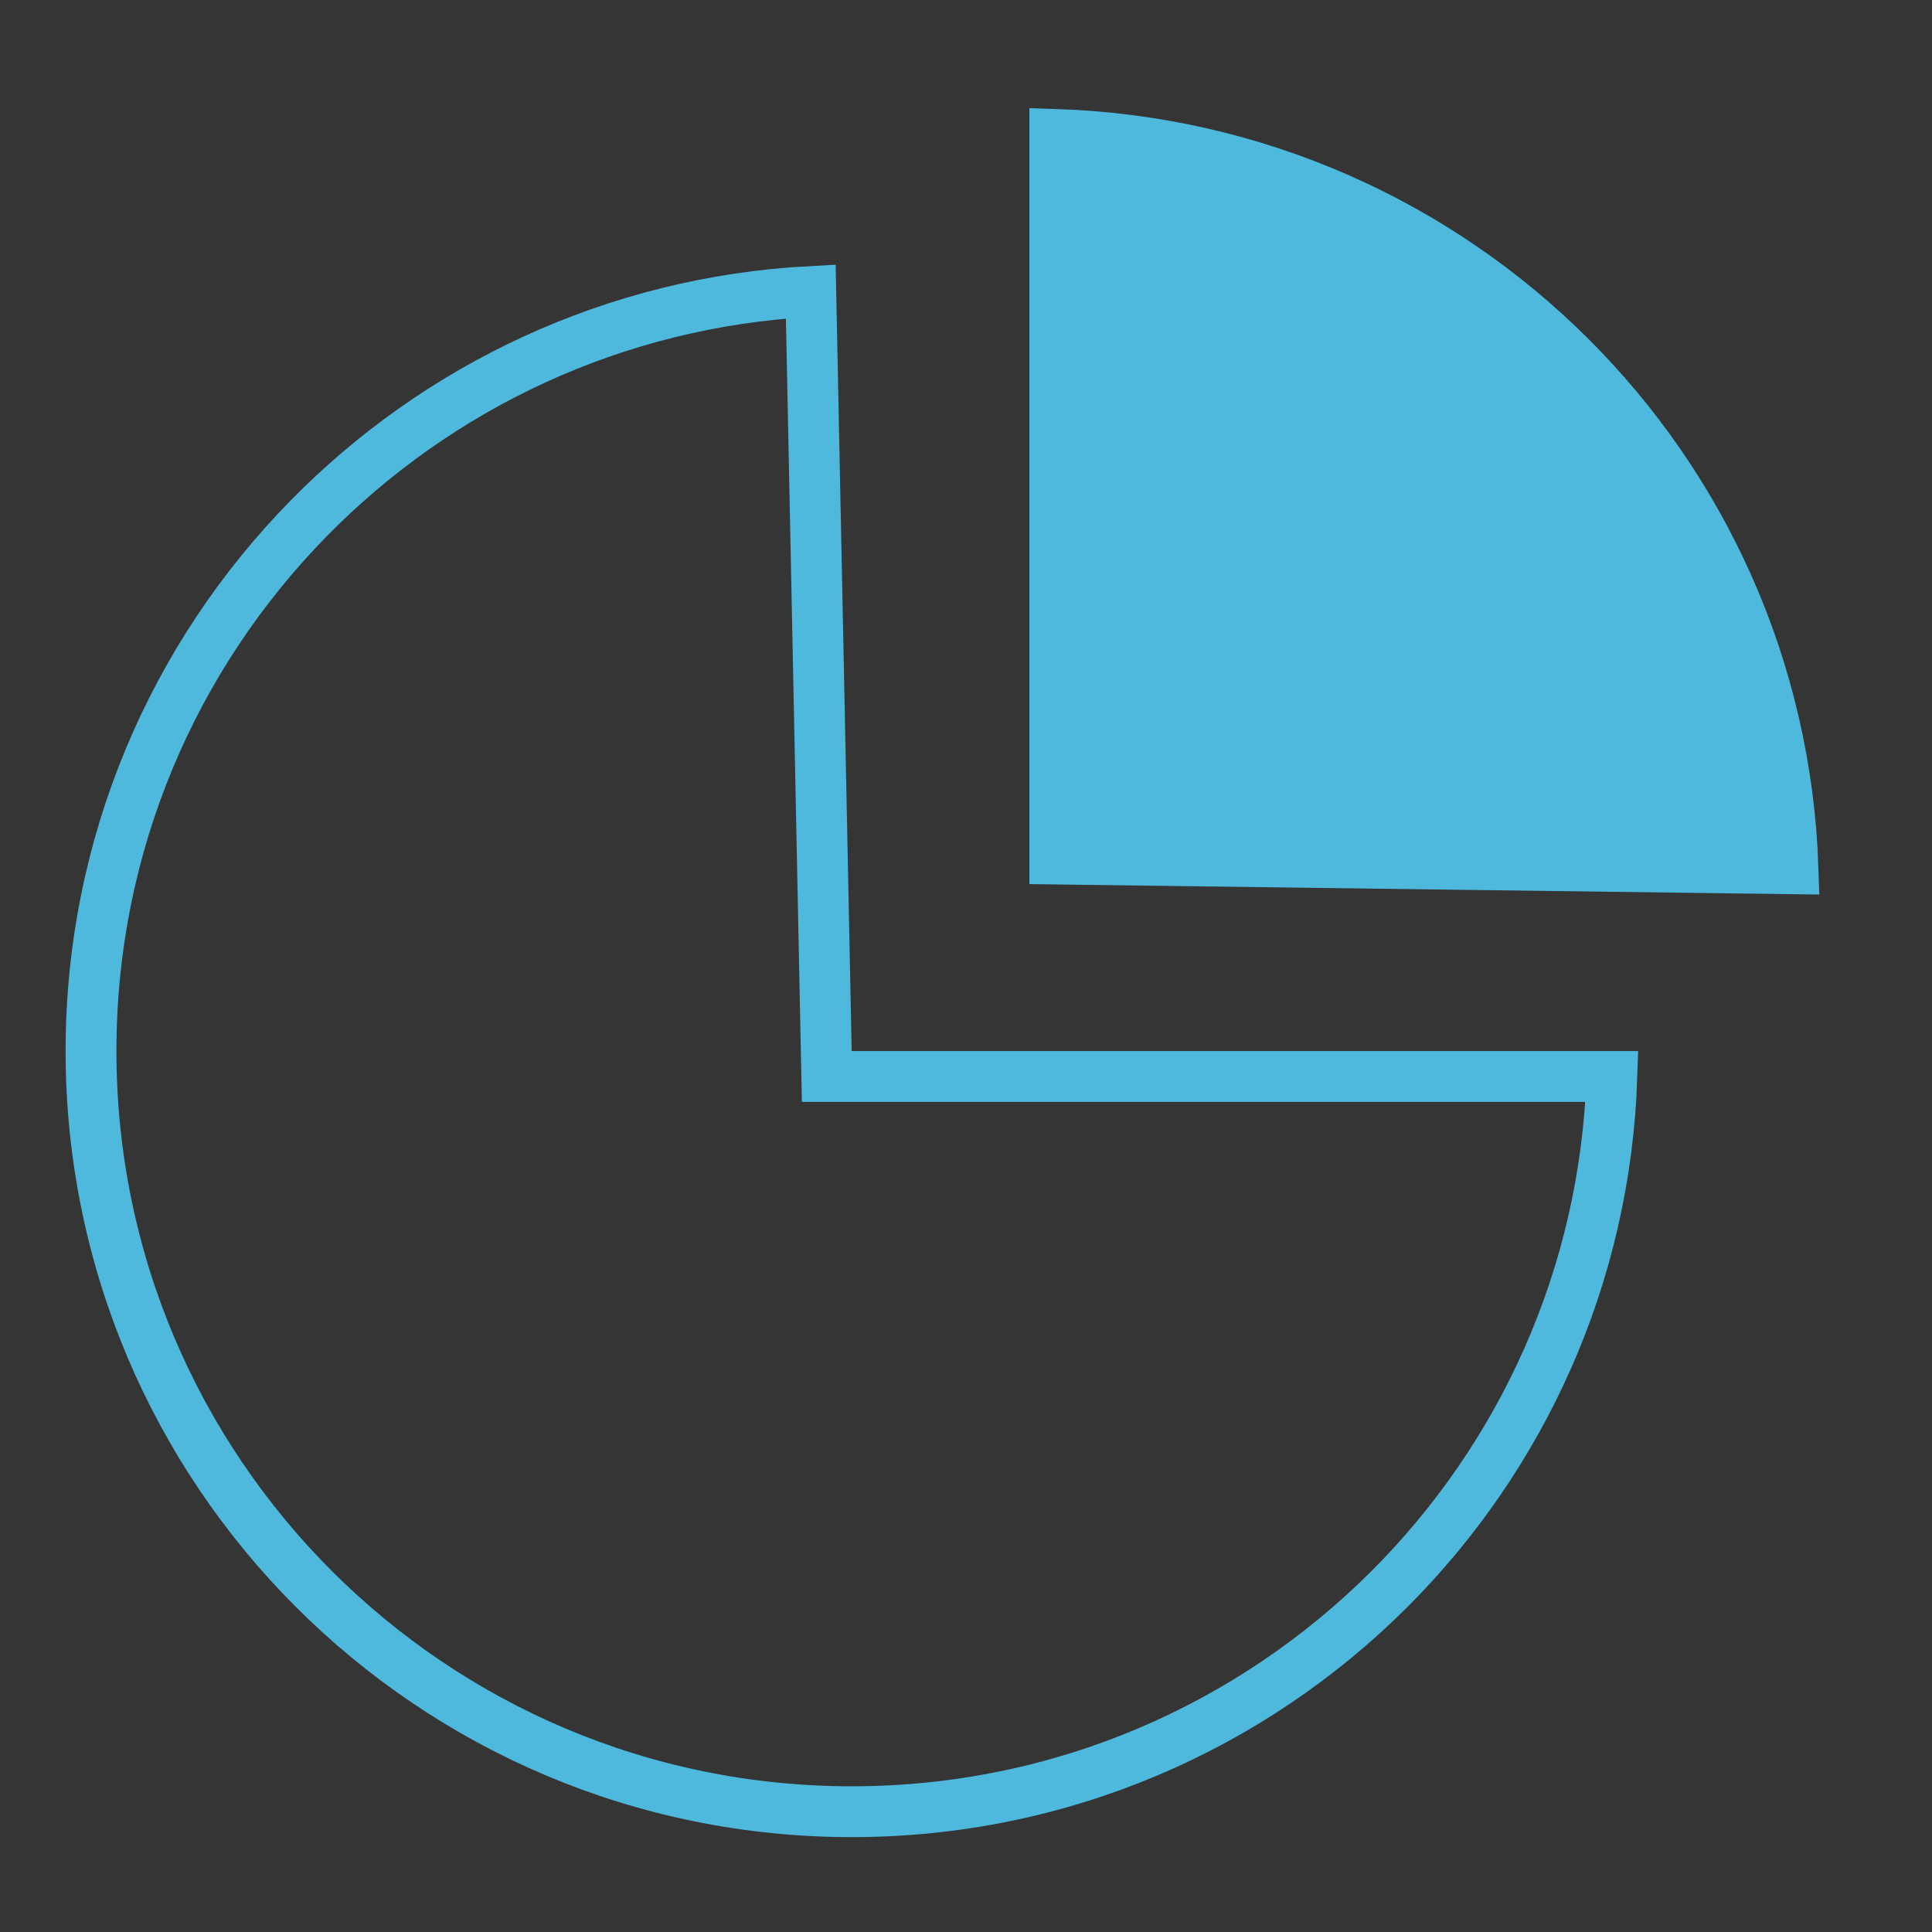
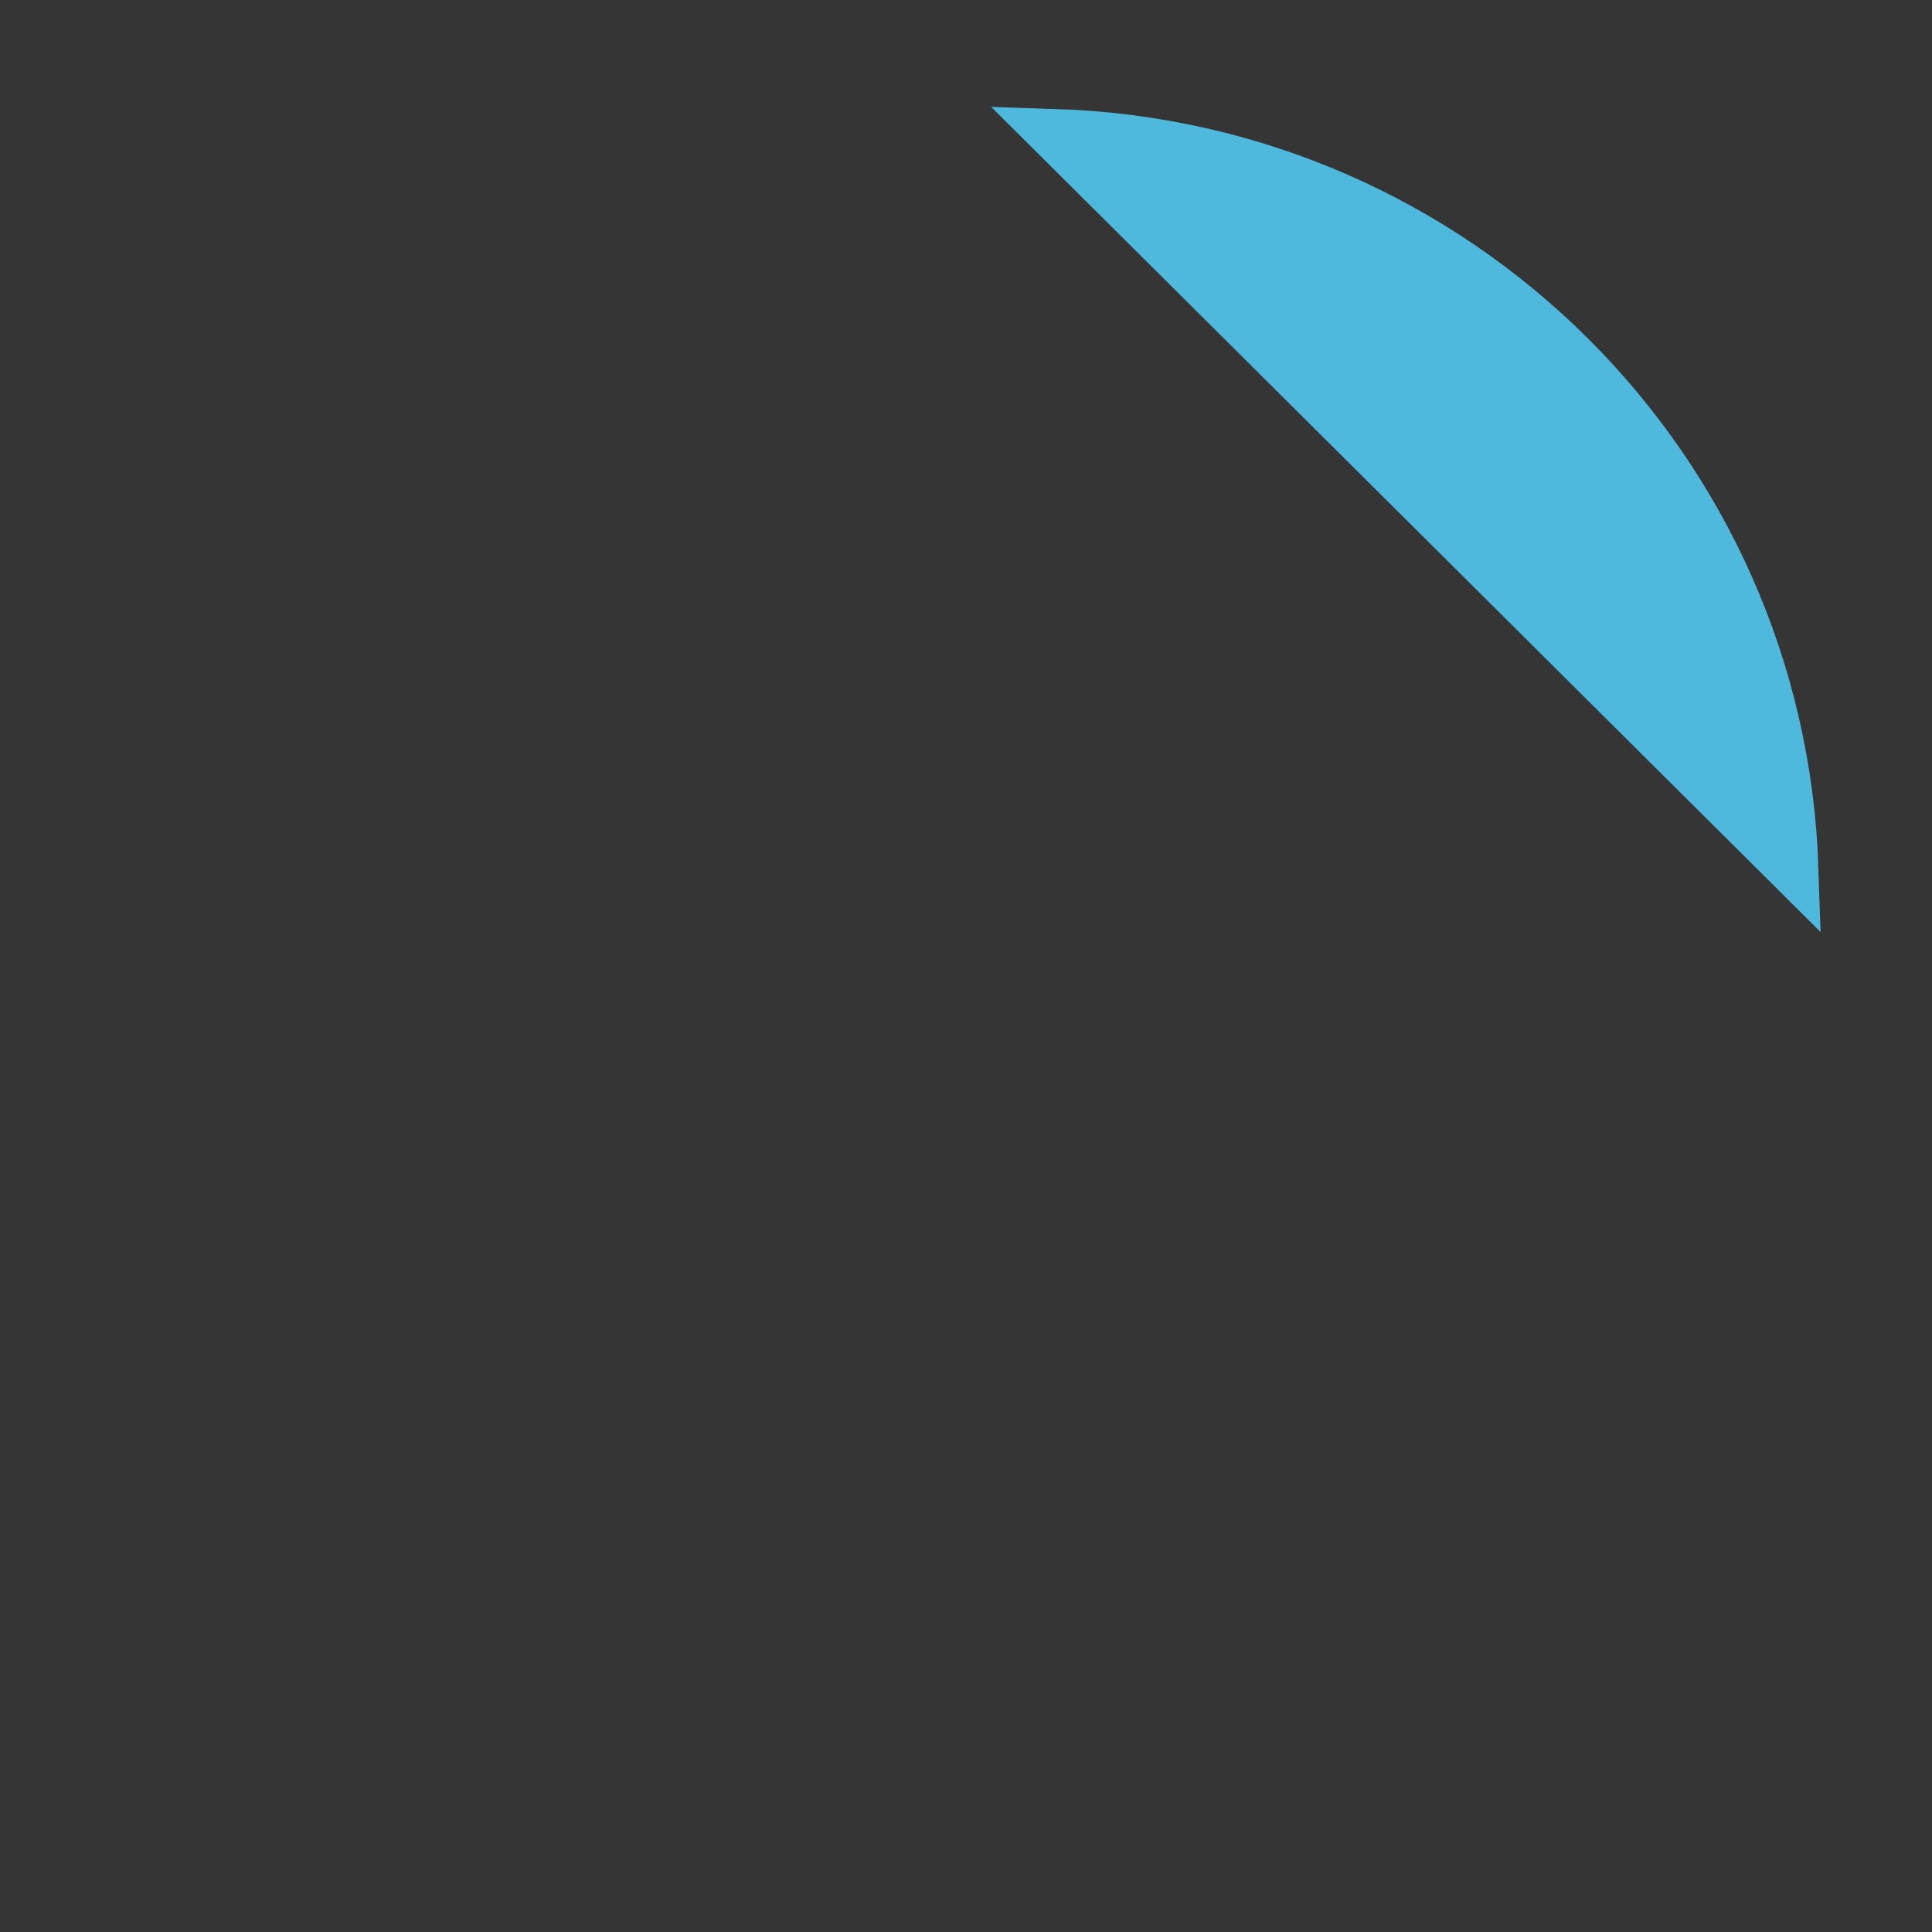
<svg xmlns="http://www.w3.org/2000/svg" width="38px" height="38px" viewBox="0 0 38 38" version="1.1">
  <rect x="0" y="0" width="38" height="38" fill="#333333" stroke="none" />
  <title>jicheng </title>
  <g id="自主产品/方案" stroke="none" stroke-width="1" fill="none" fill-rule="evenodd">
    <g id="数据平台" transform="translate(-120, -1080)">
      <g id="jicheng-" transform="translate(120, 1080)">
-         <path d="M15.947,5.733 L16.262,21.173 L31.704,21.173 C31.575,25.105 29.928,28.654 27.331,31.252 C24.623,33.959 20.883,35.634 16.752,35.634 C12.62,35.634 8.88,33.959 6.172,31.252 C3.465,28.544 1.79,24.804 1.79,20.673 C1.79,16.597 3.42,12.901 6.064,10.203 C8.605,7.61 12.081,5.938 15.947,5.733 L15.947,5.733 Z" id="形状结合" stroke="#4DB7DD" />
-         <path d="M20.747,2.643 C24.708,2.77 28.272,4.414 30.878,7.009 C33.487,9.606 35.136,13.155 35.267,17.088 L35.267,17.088 L20.747,16.896 Z" id="形状结合" stroke="#4DB7DD" fill="#4DB7DD" />
+         <path d="M20.747,2.643 C24.708,2.77 28.272,4.414 30.878,7.009 C33.487,9.606 35.136,13.155 35.267,17.088 L35.267,17.088 Z" id="形状结合" stroke="#4DB7DD" fill="#4DB7DD" />
        <rect id="矩形" fill="#FFFFFF" opacity="0.008" x="0" y="0" width="38" height="38" />
      </g>
    </g>
  </g>
</svg>